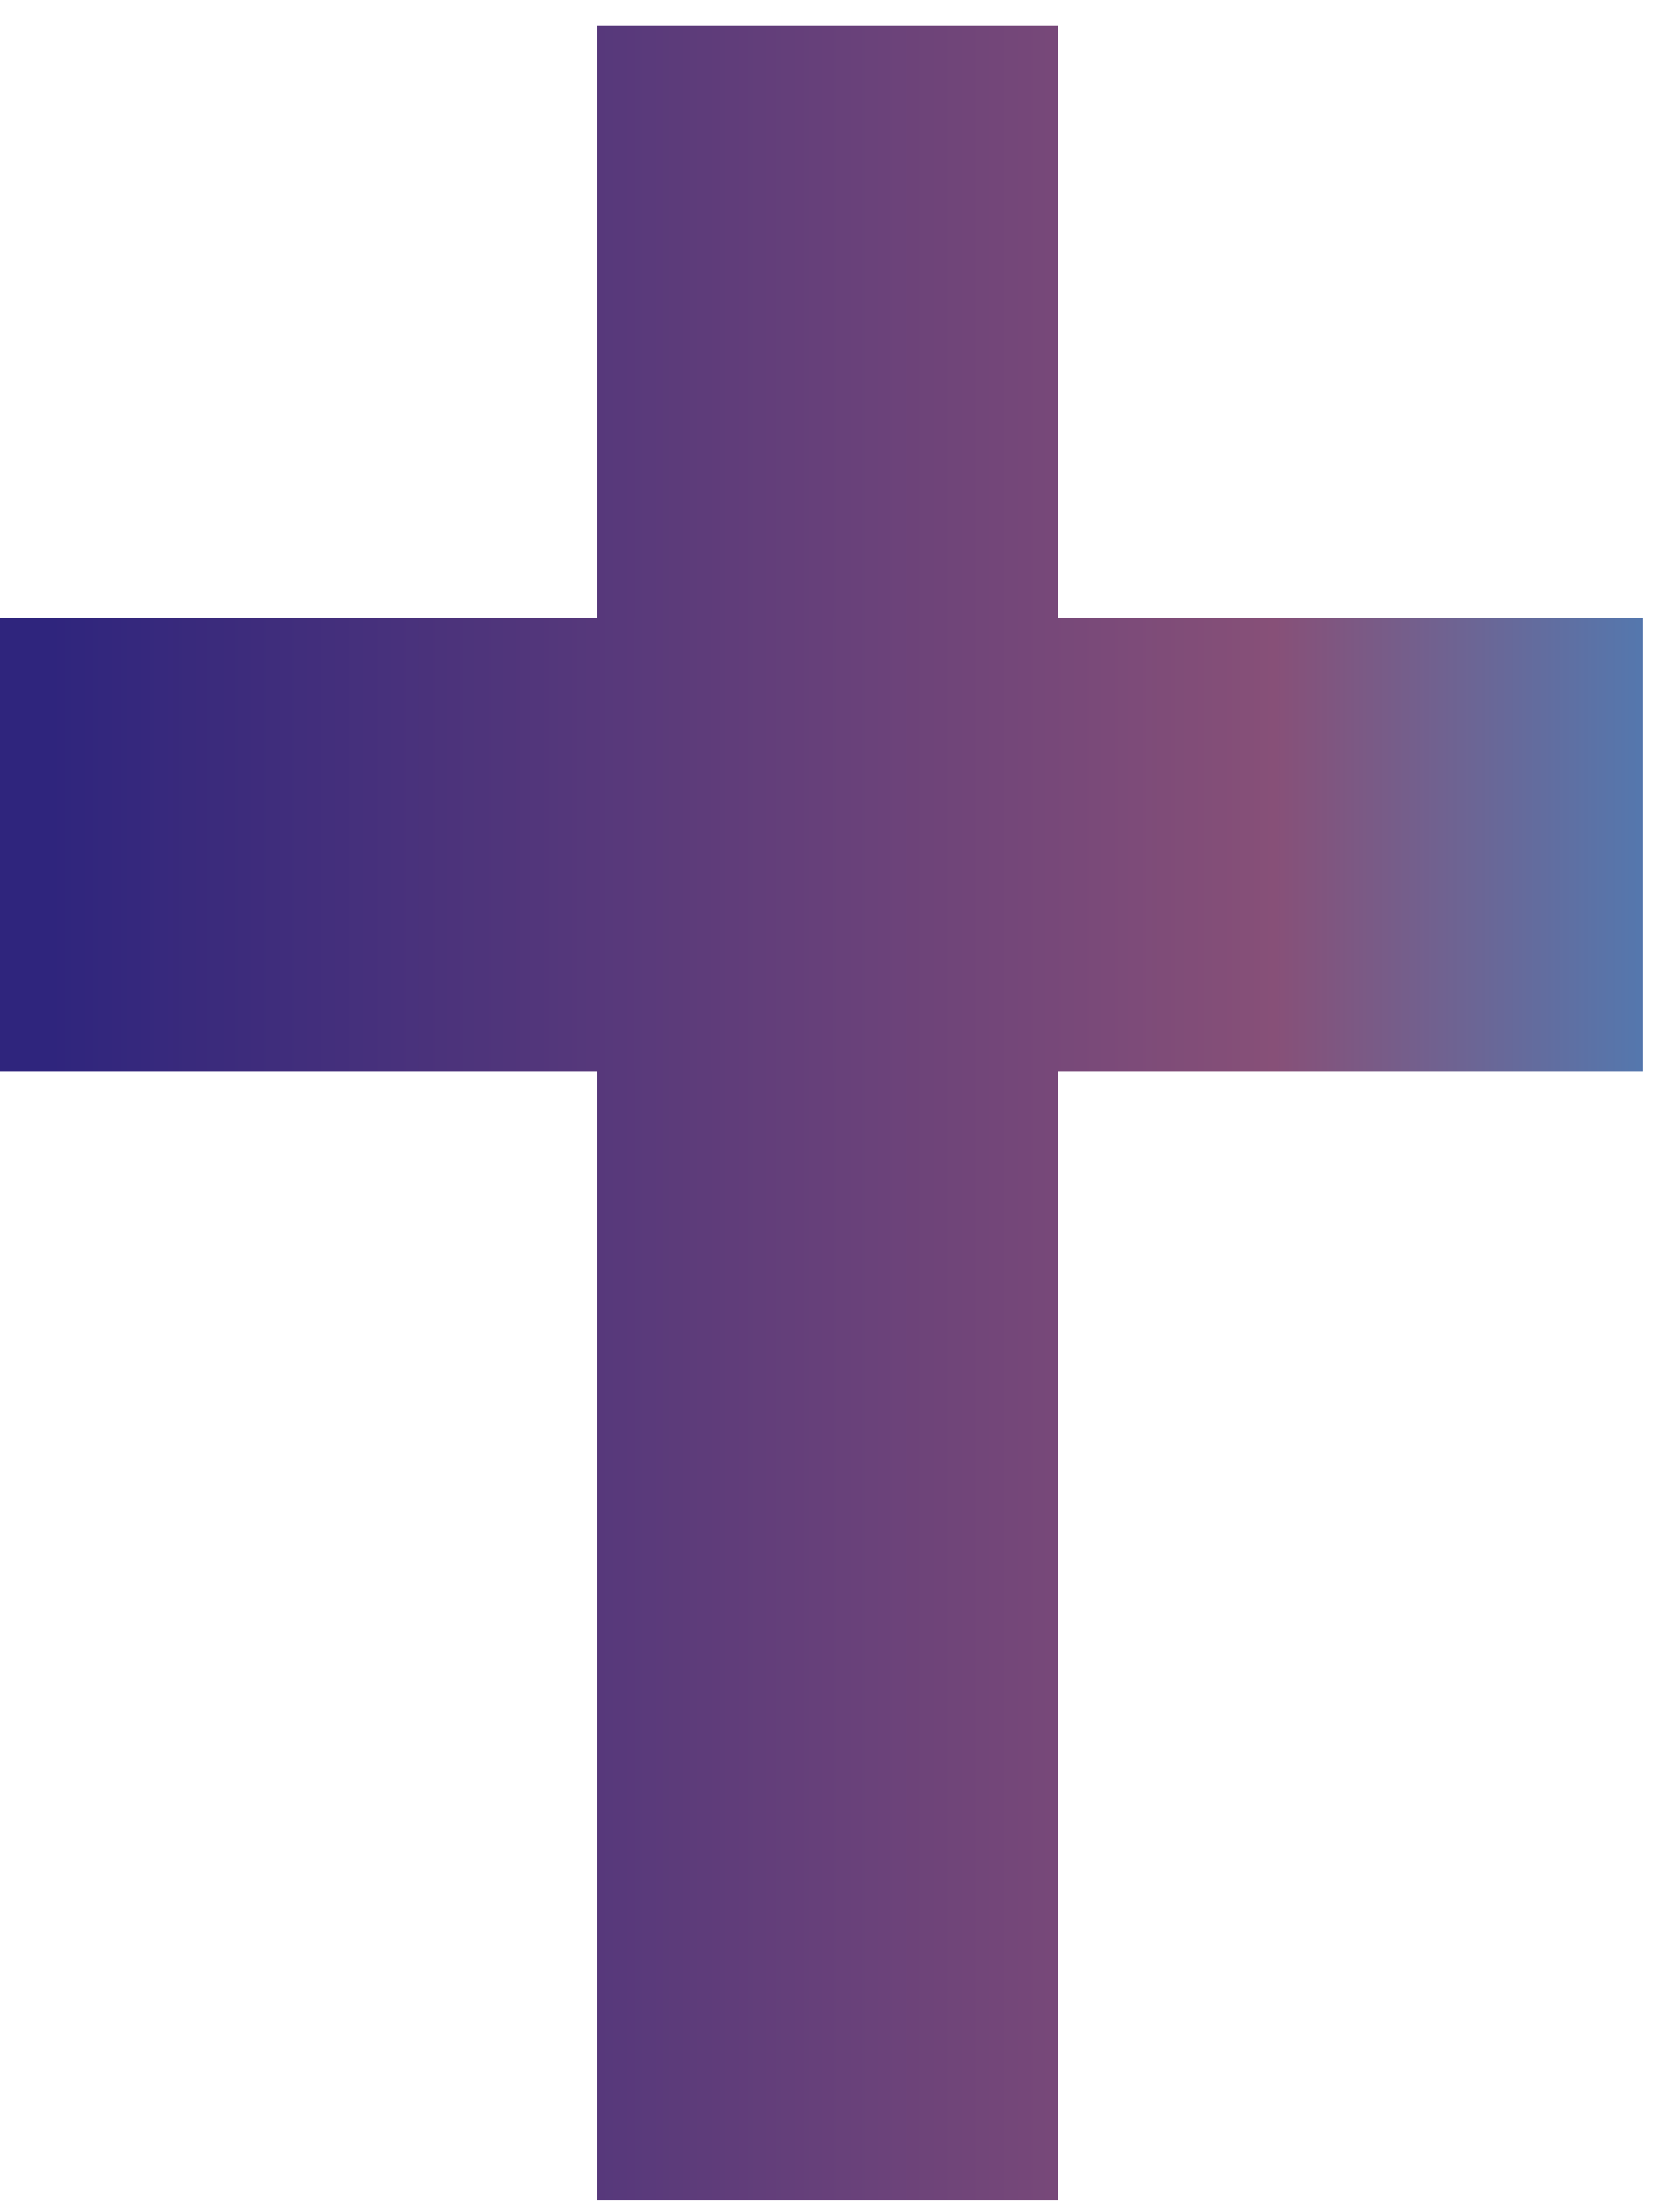
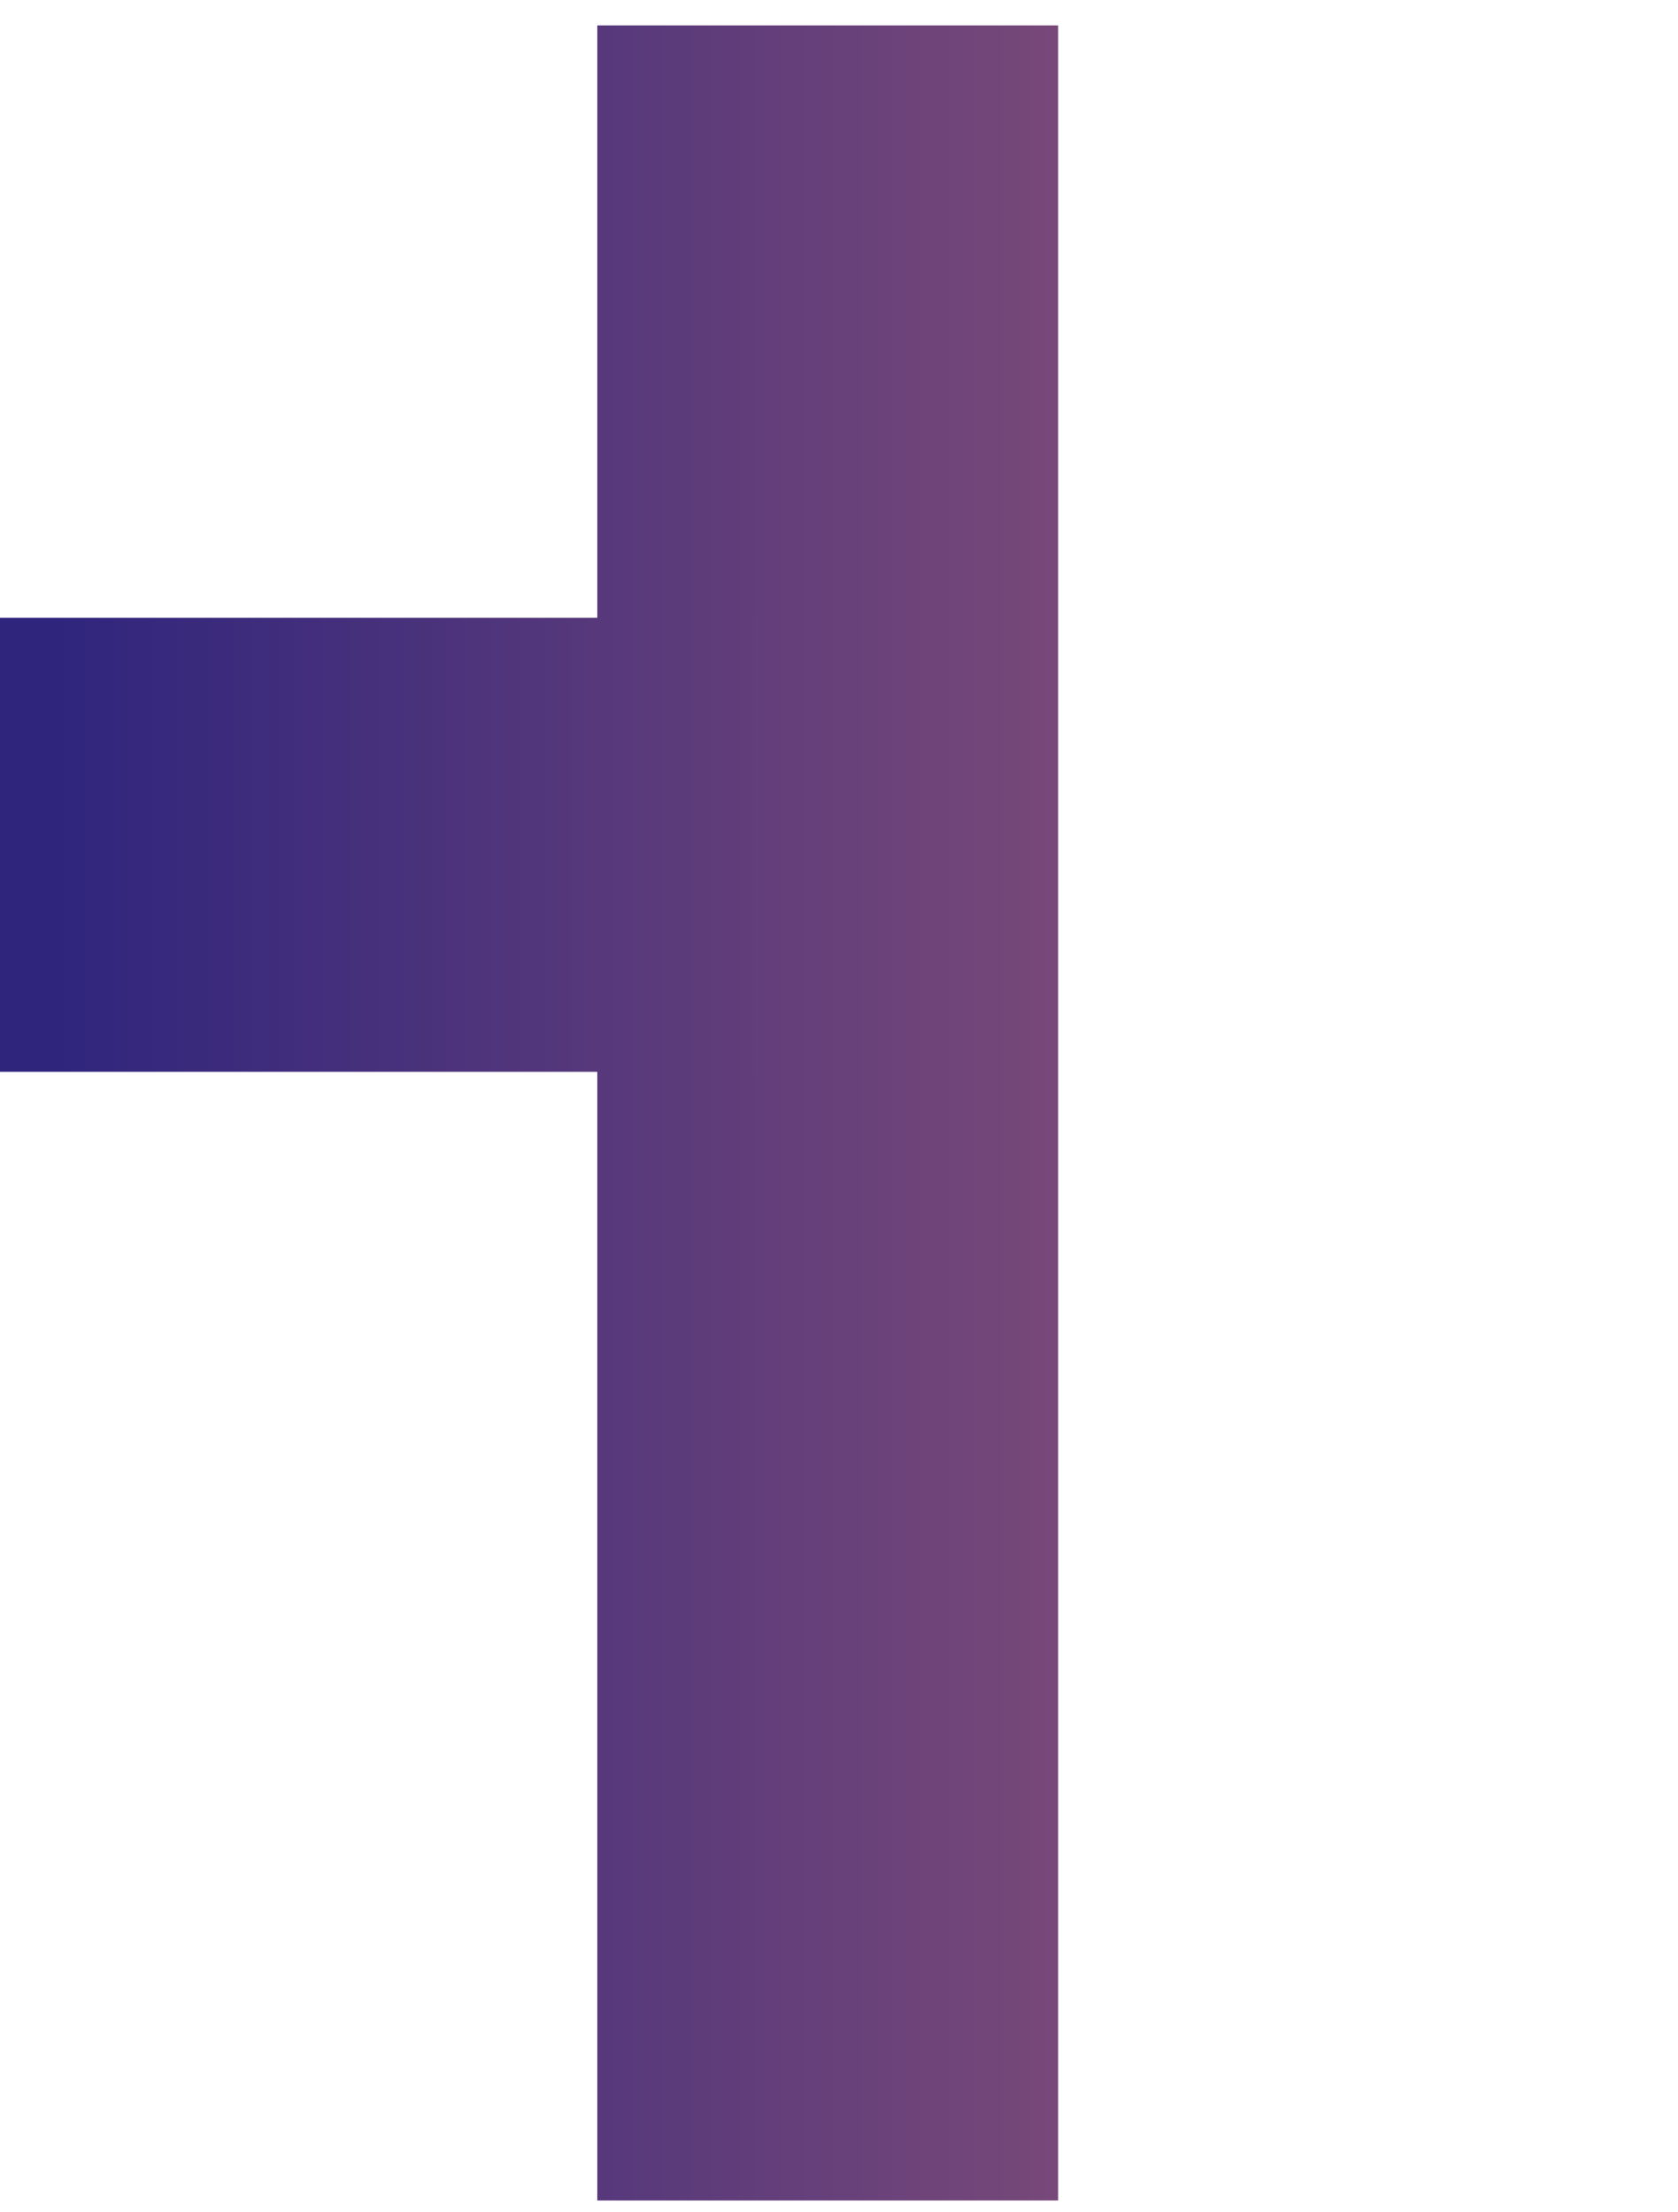
<svg xmlns="http://www.w3.org/2000/svg" width="22" height="29" viewBox="0 0 22 29" fill="none">
-   <path d="M21.536 8.098V14.05H13.873V28.845H7.831V14.05H0V8.098H7.831V0.333H13.873V8.098H21.536Z" fill="url(#paint0_linear_3761_1988)" />
+   <path d="M21.536 8.098H13.873V28.845H7.831V14.05H0V8.098H7.831V0.333H13.873V8.098H21.536Z" fill="url(#paint0_linear_3761_1988)" />
  <defs>
    <linearGradient id="paint0_linear_3761_1988" x1="0.653" y1="20.385" x2="23.212" y2="20.385" gradientUnits="userSpaceOnUse">
      <stop stop-color="#2F257D" />
      <stop offset="0.712" stop-color="#875078" />
      <stop offset="1" stop-color="#4385C0" />
    </linearGradient>
  </defs>
</svg>